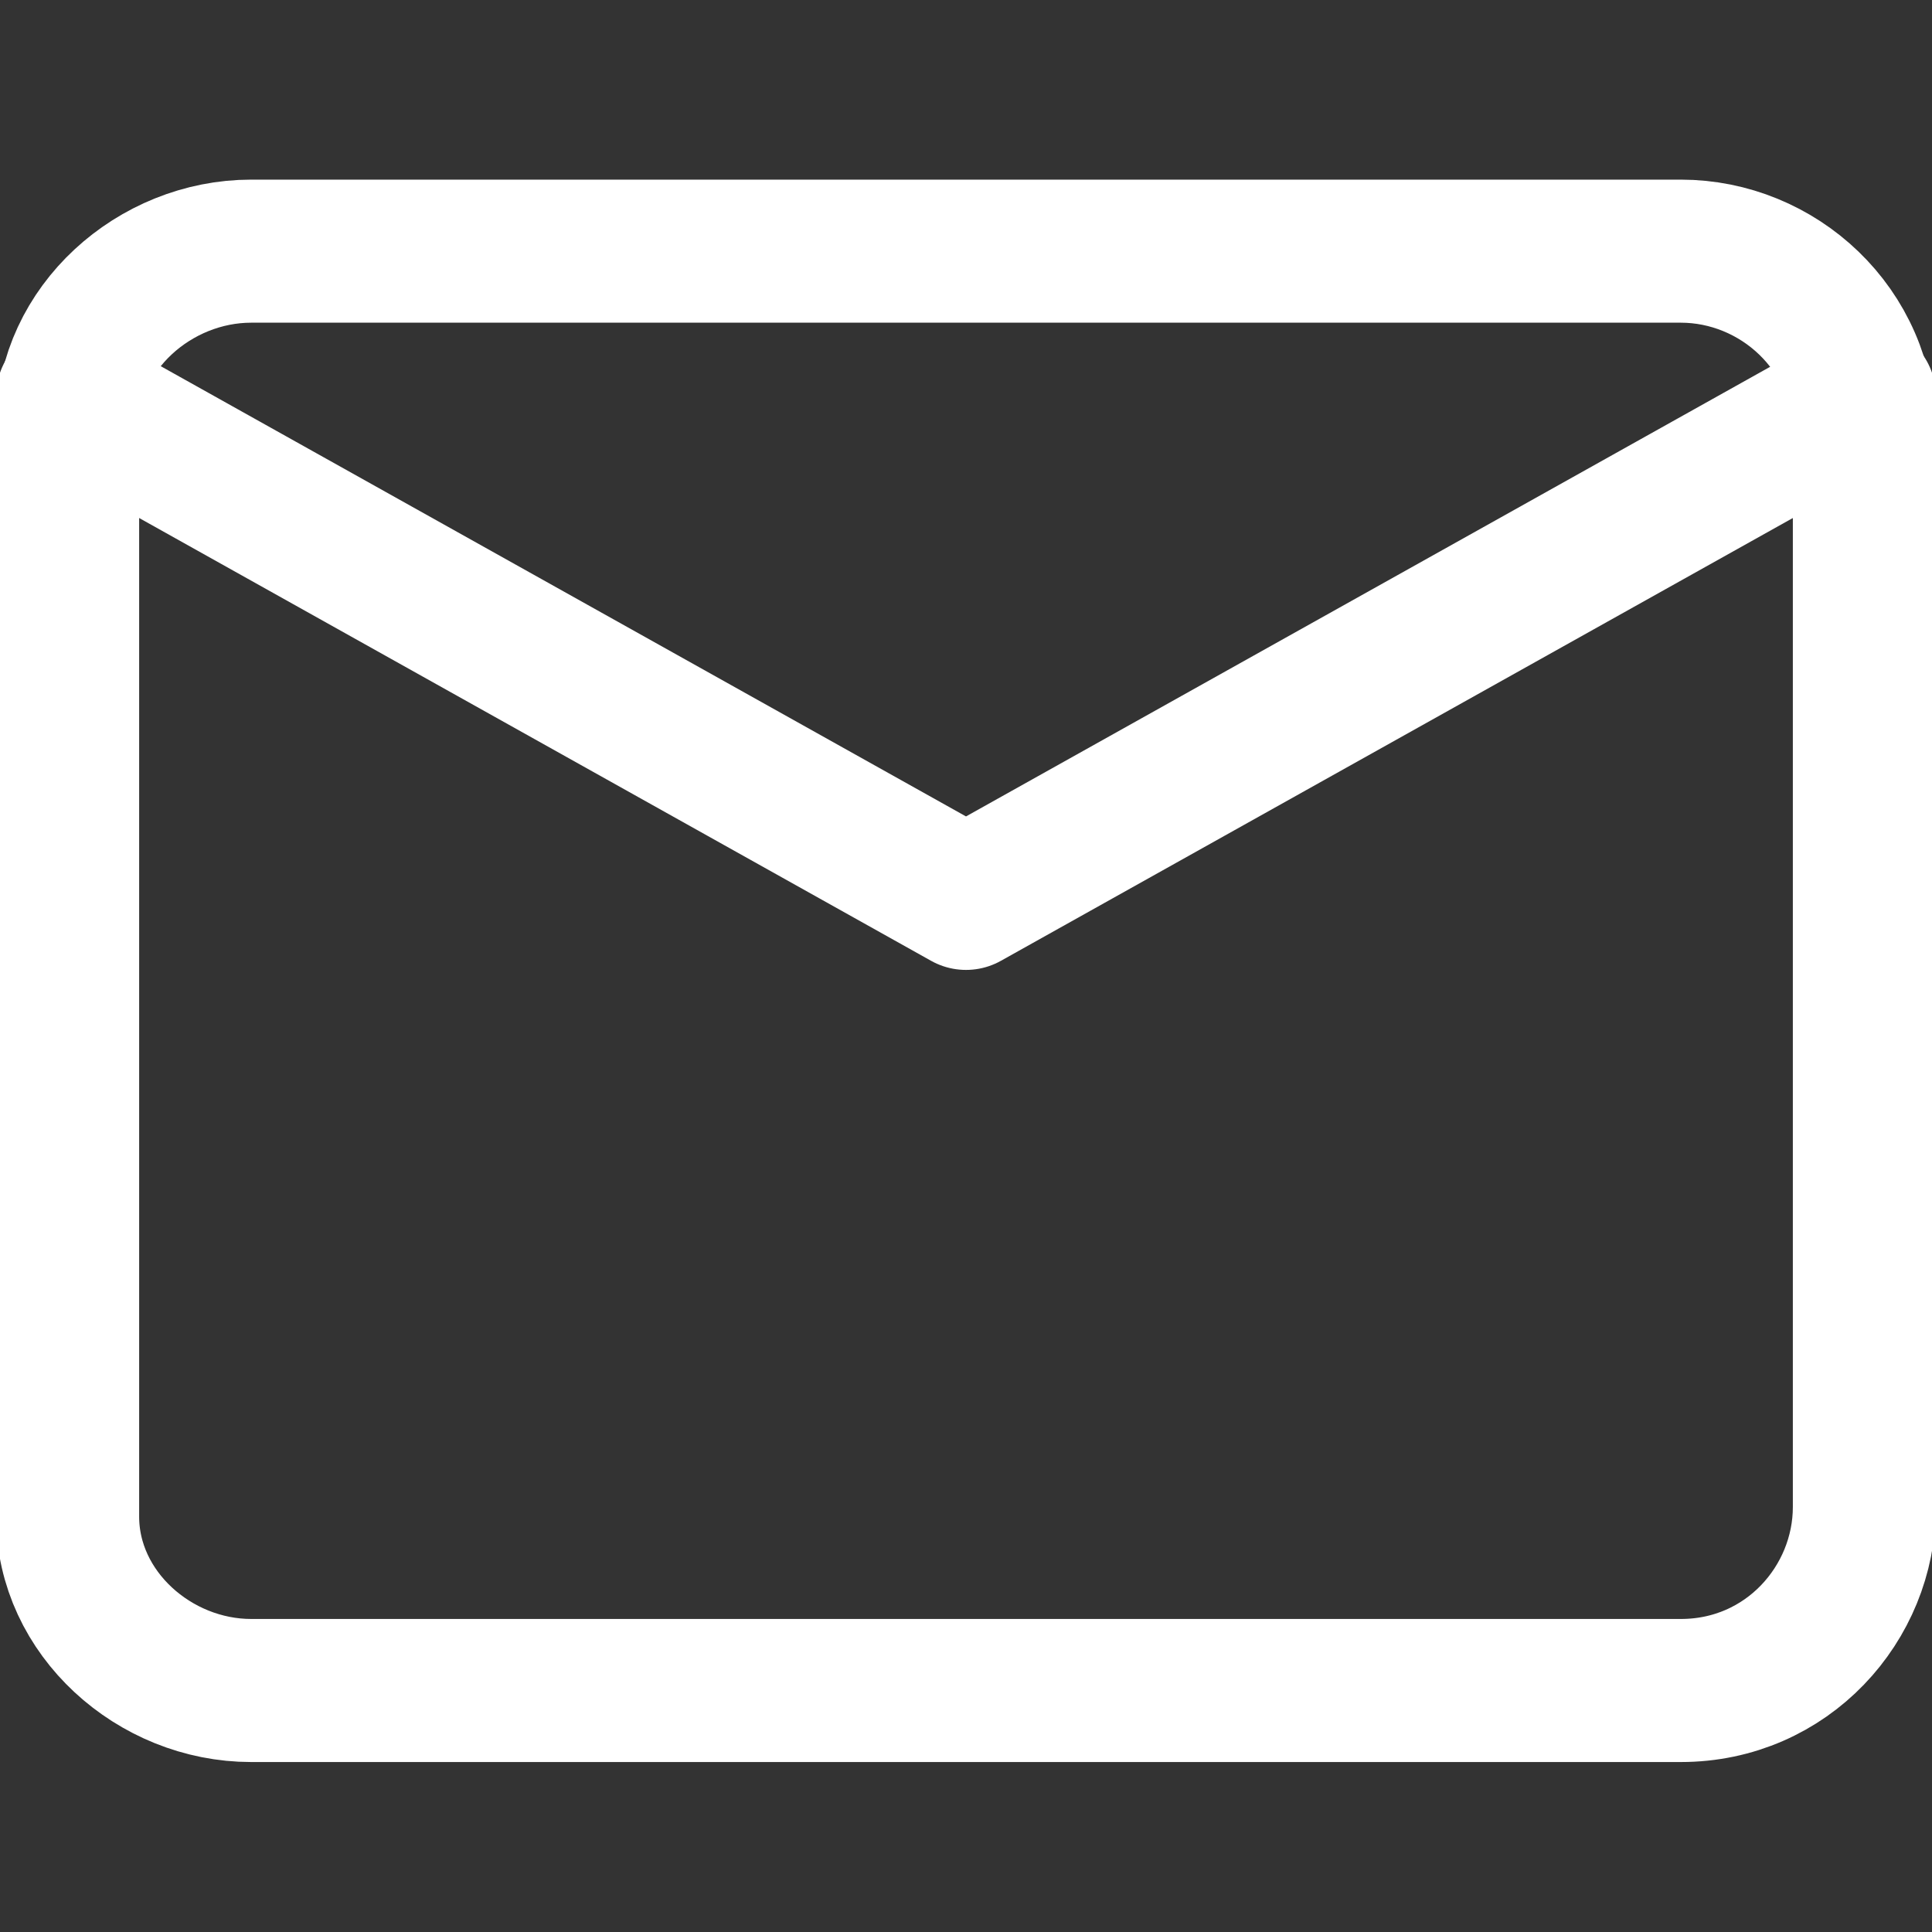
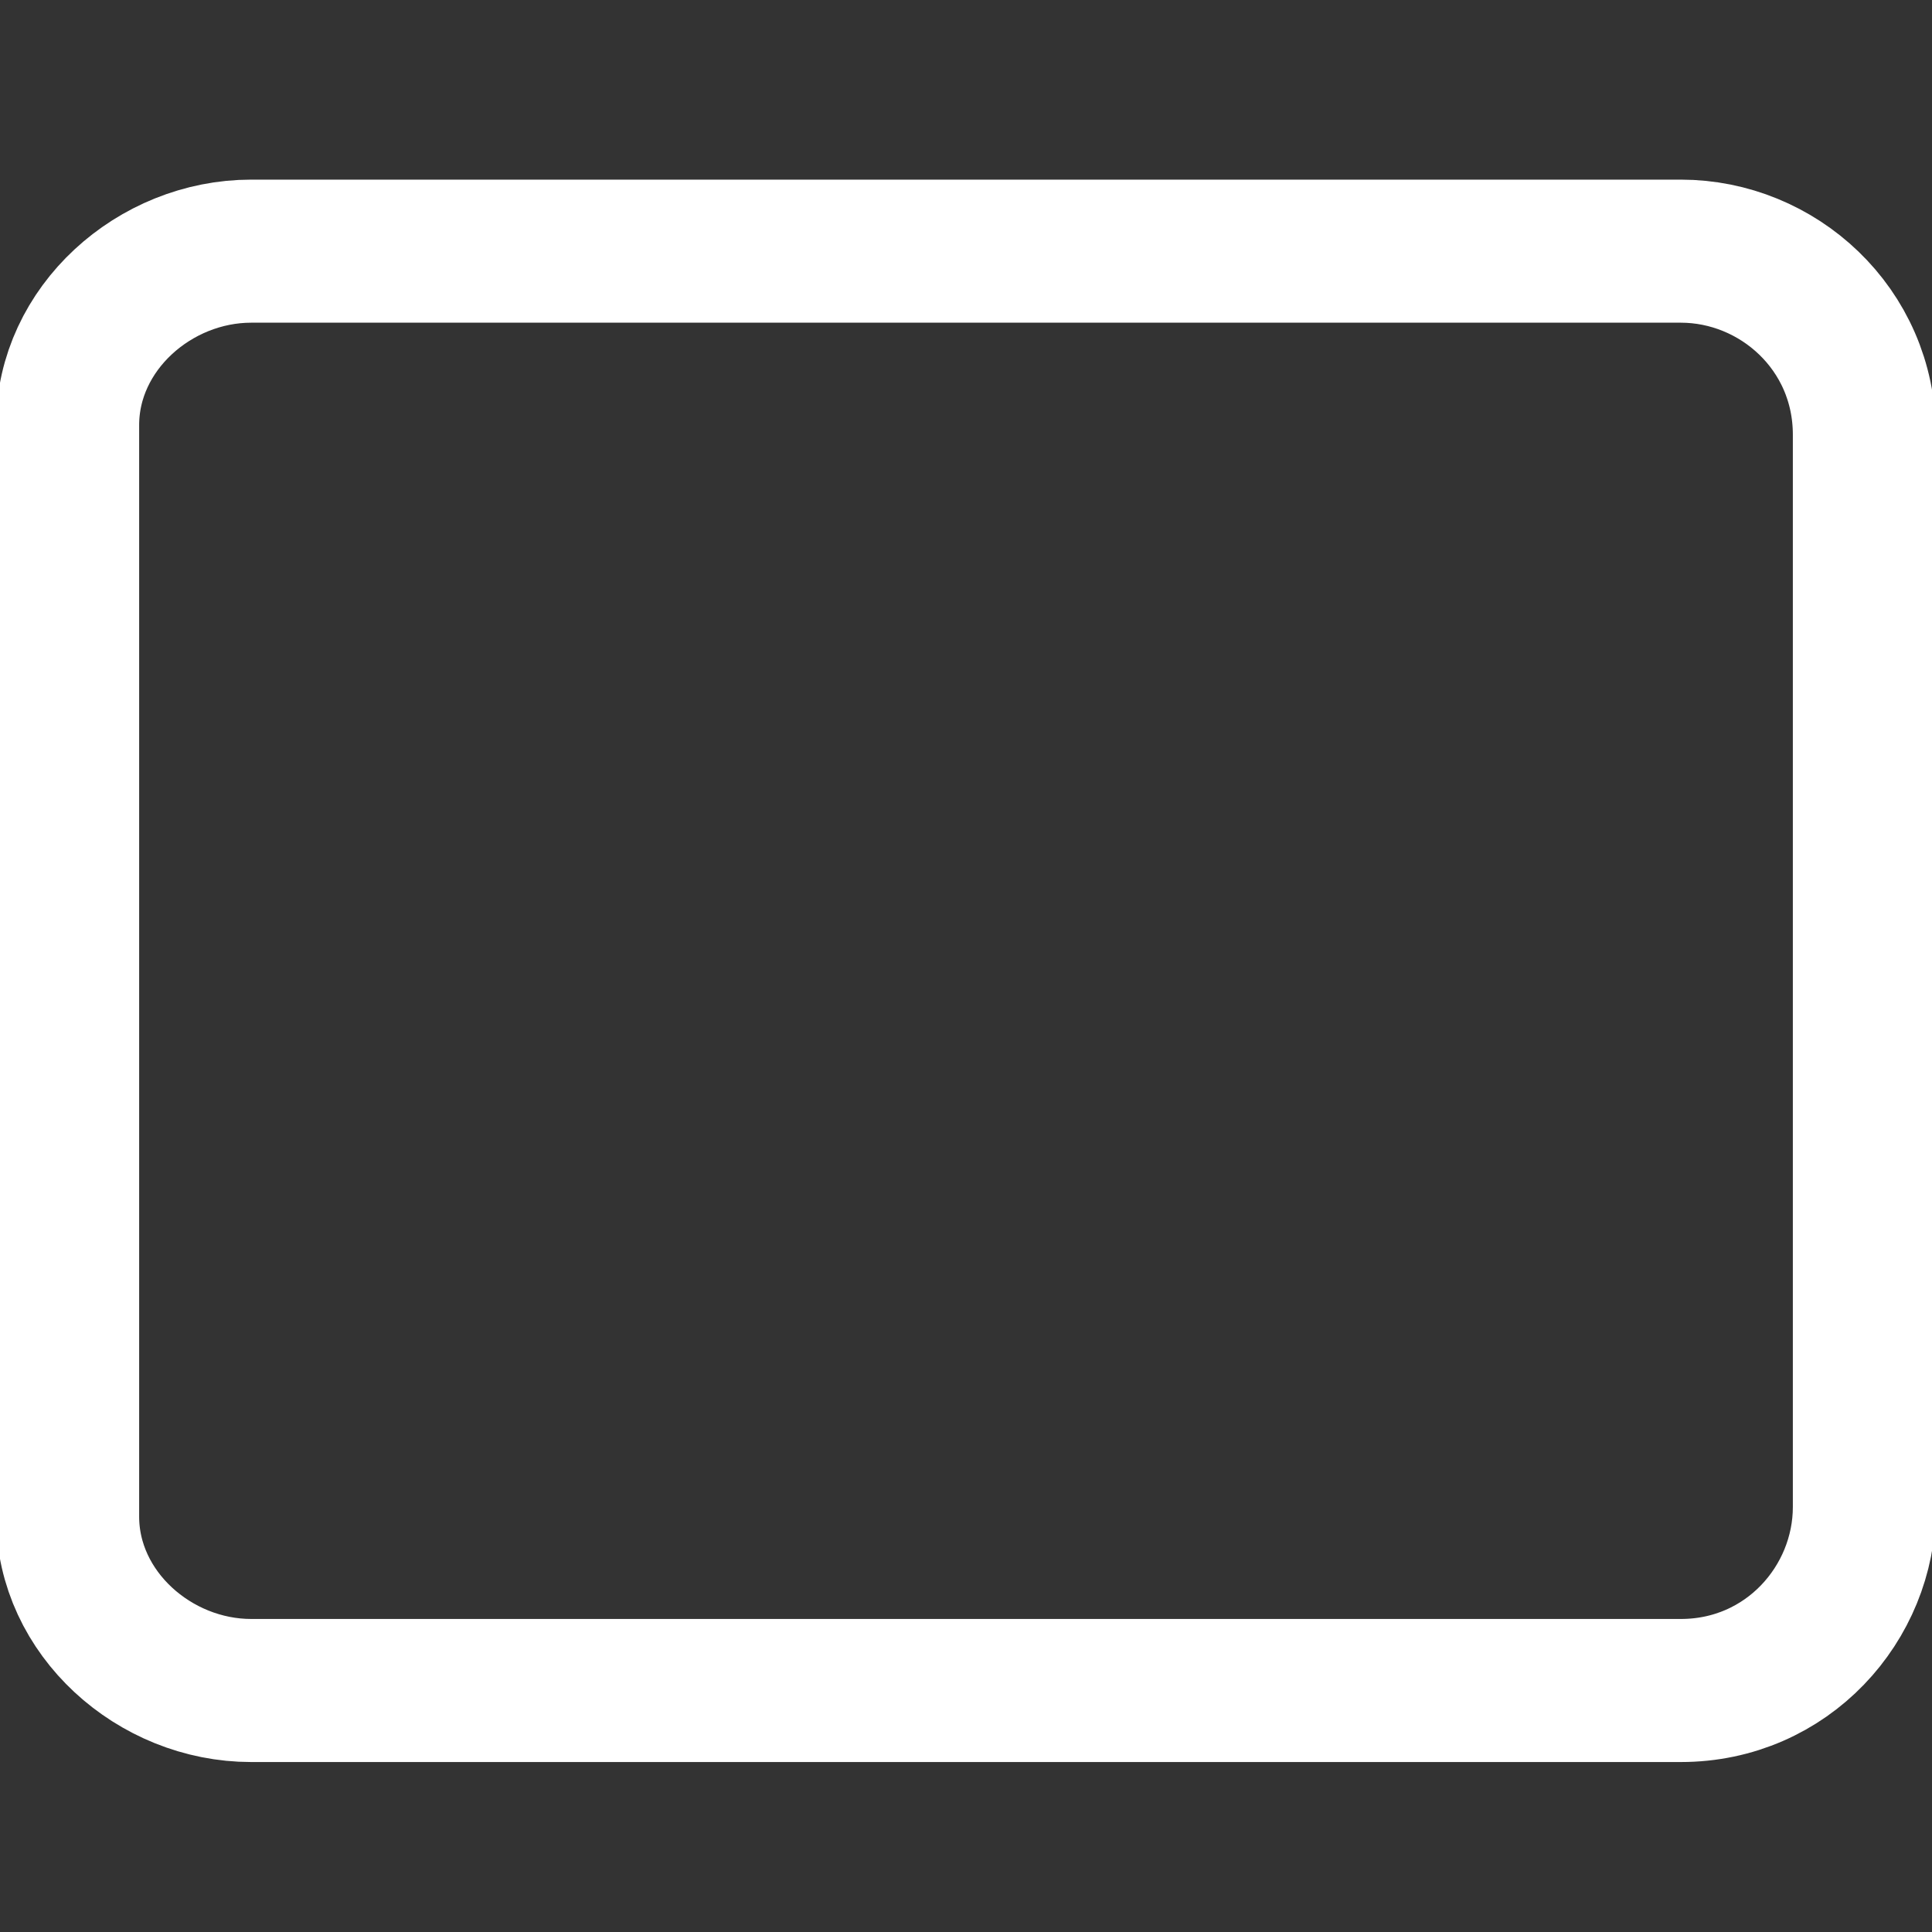
<svg xmlns="http://www.w3.org/2000/svg" version="1.1" id="Layer_1" x="0px" y="0px" viewBox="0 0 20 20" style="enable-background:new 0 0 20 20;" xml:space="preserve">
  <rect x="0" y="0" width="20" height="20" fill="#333333" stroke="none" />
  <style type="text/css">
	.st0{fill:none;stroke:#FFFFFF;stroke-width:1.481;stroke-linecap:round;stroke-linejoin:round;}
</style>
  <g>
    <path class="st0" d="M2.6,2.6h14.8c1,0,1.9,0.8,1.9,1.9v11.1c0,1-0.8,1.9-1.9,1.9H2.6c-1,0-1.9-0.8-1.9-1.8c0,0,0,0,0,0V4.4   C0.7,3.4,1.6,2.6,2.6,2.6L2.6,2.6z" />
-     <path class="st0" d="M19.3,4.1L10,9.3L0.7,4.1" />
  </g>
</svg>